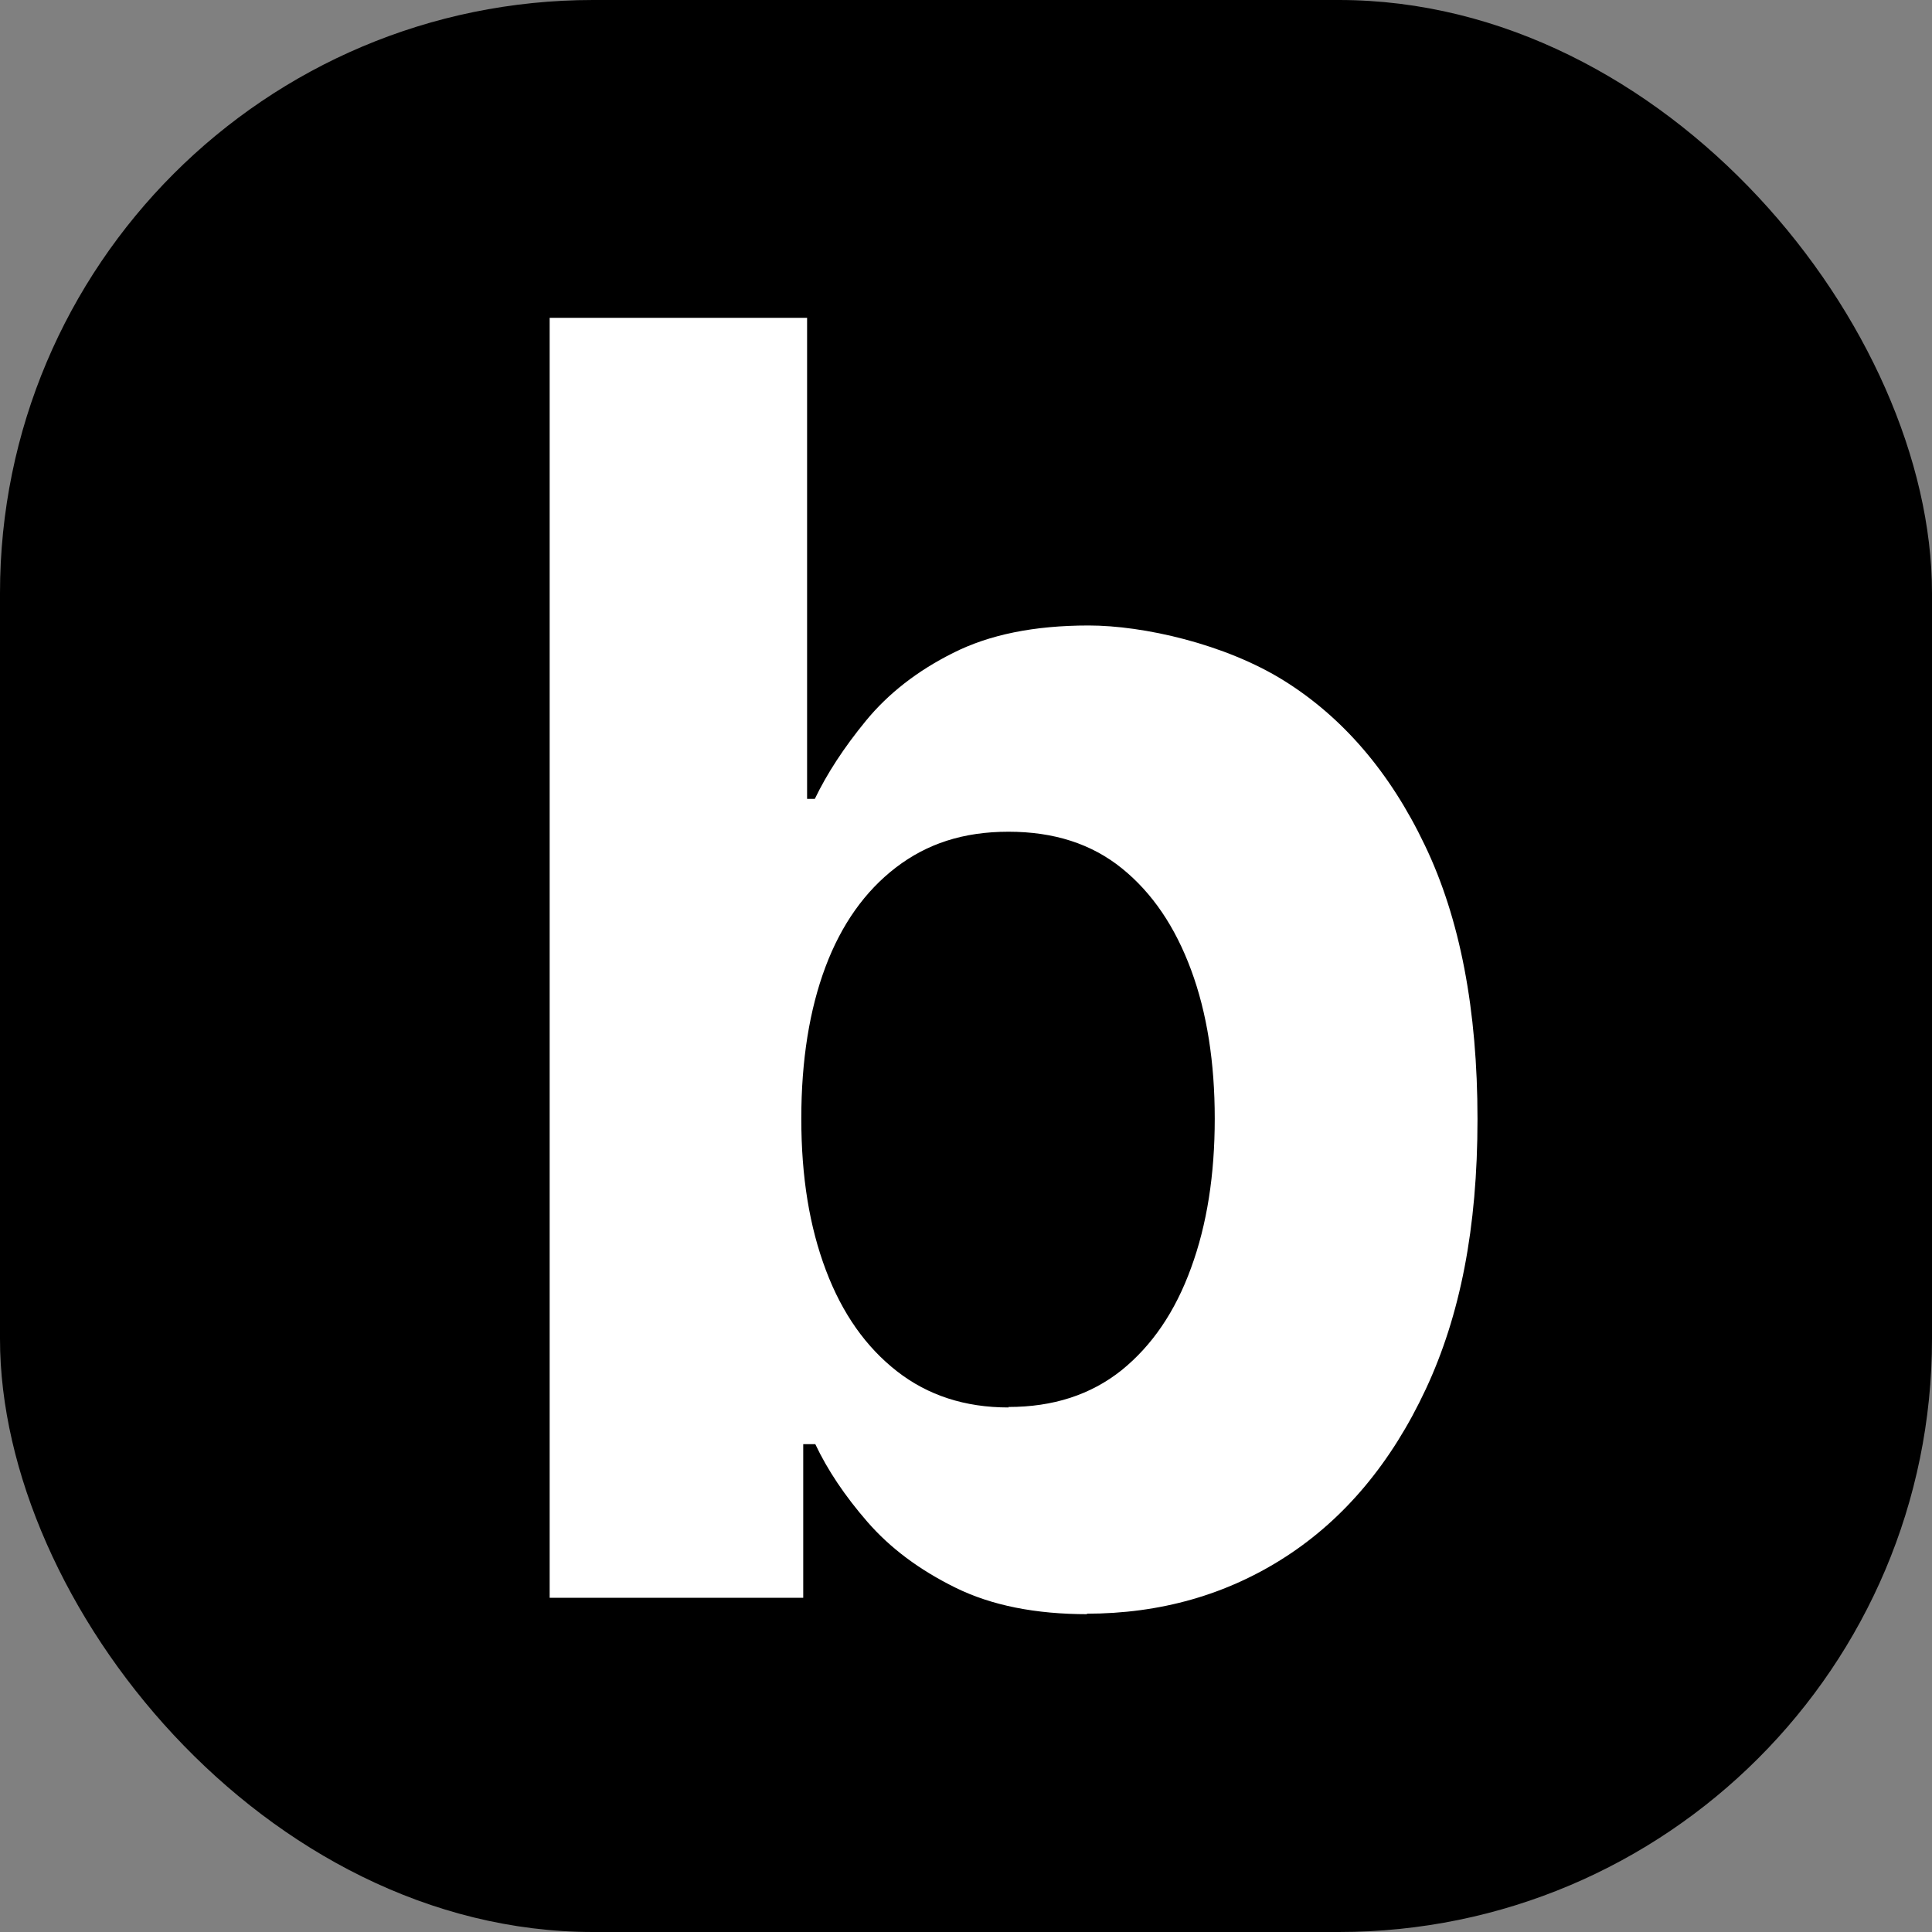
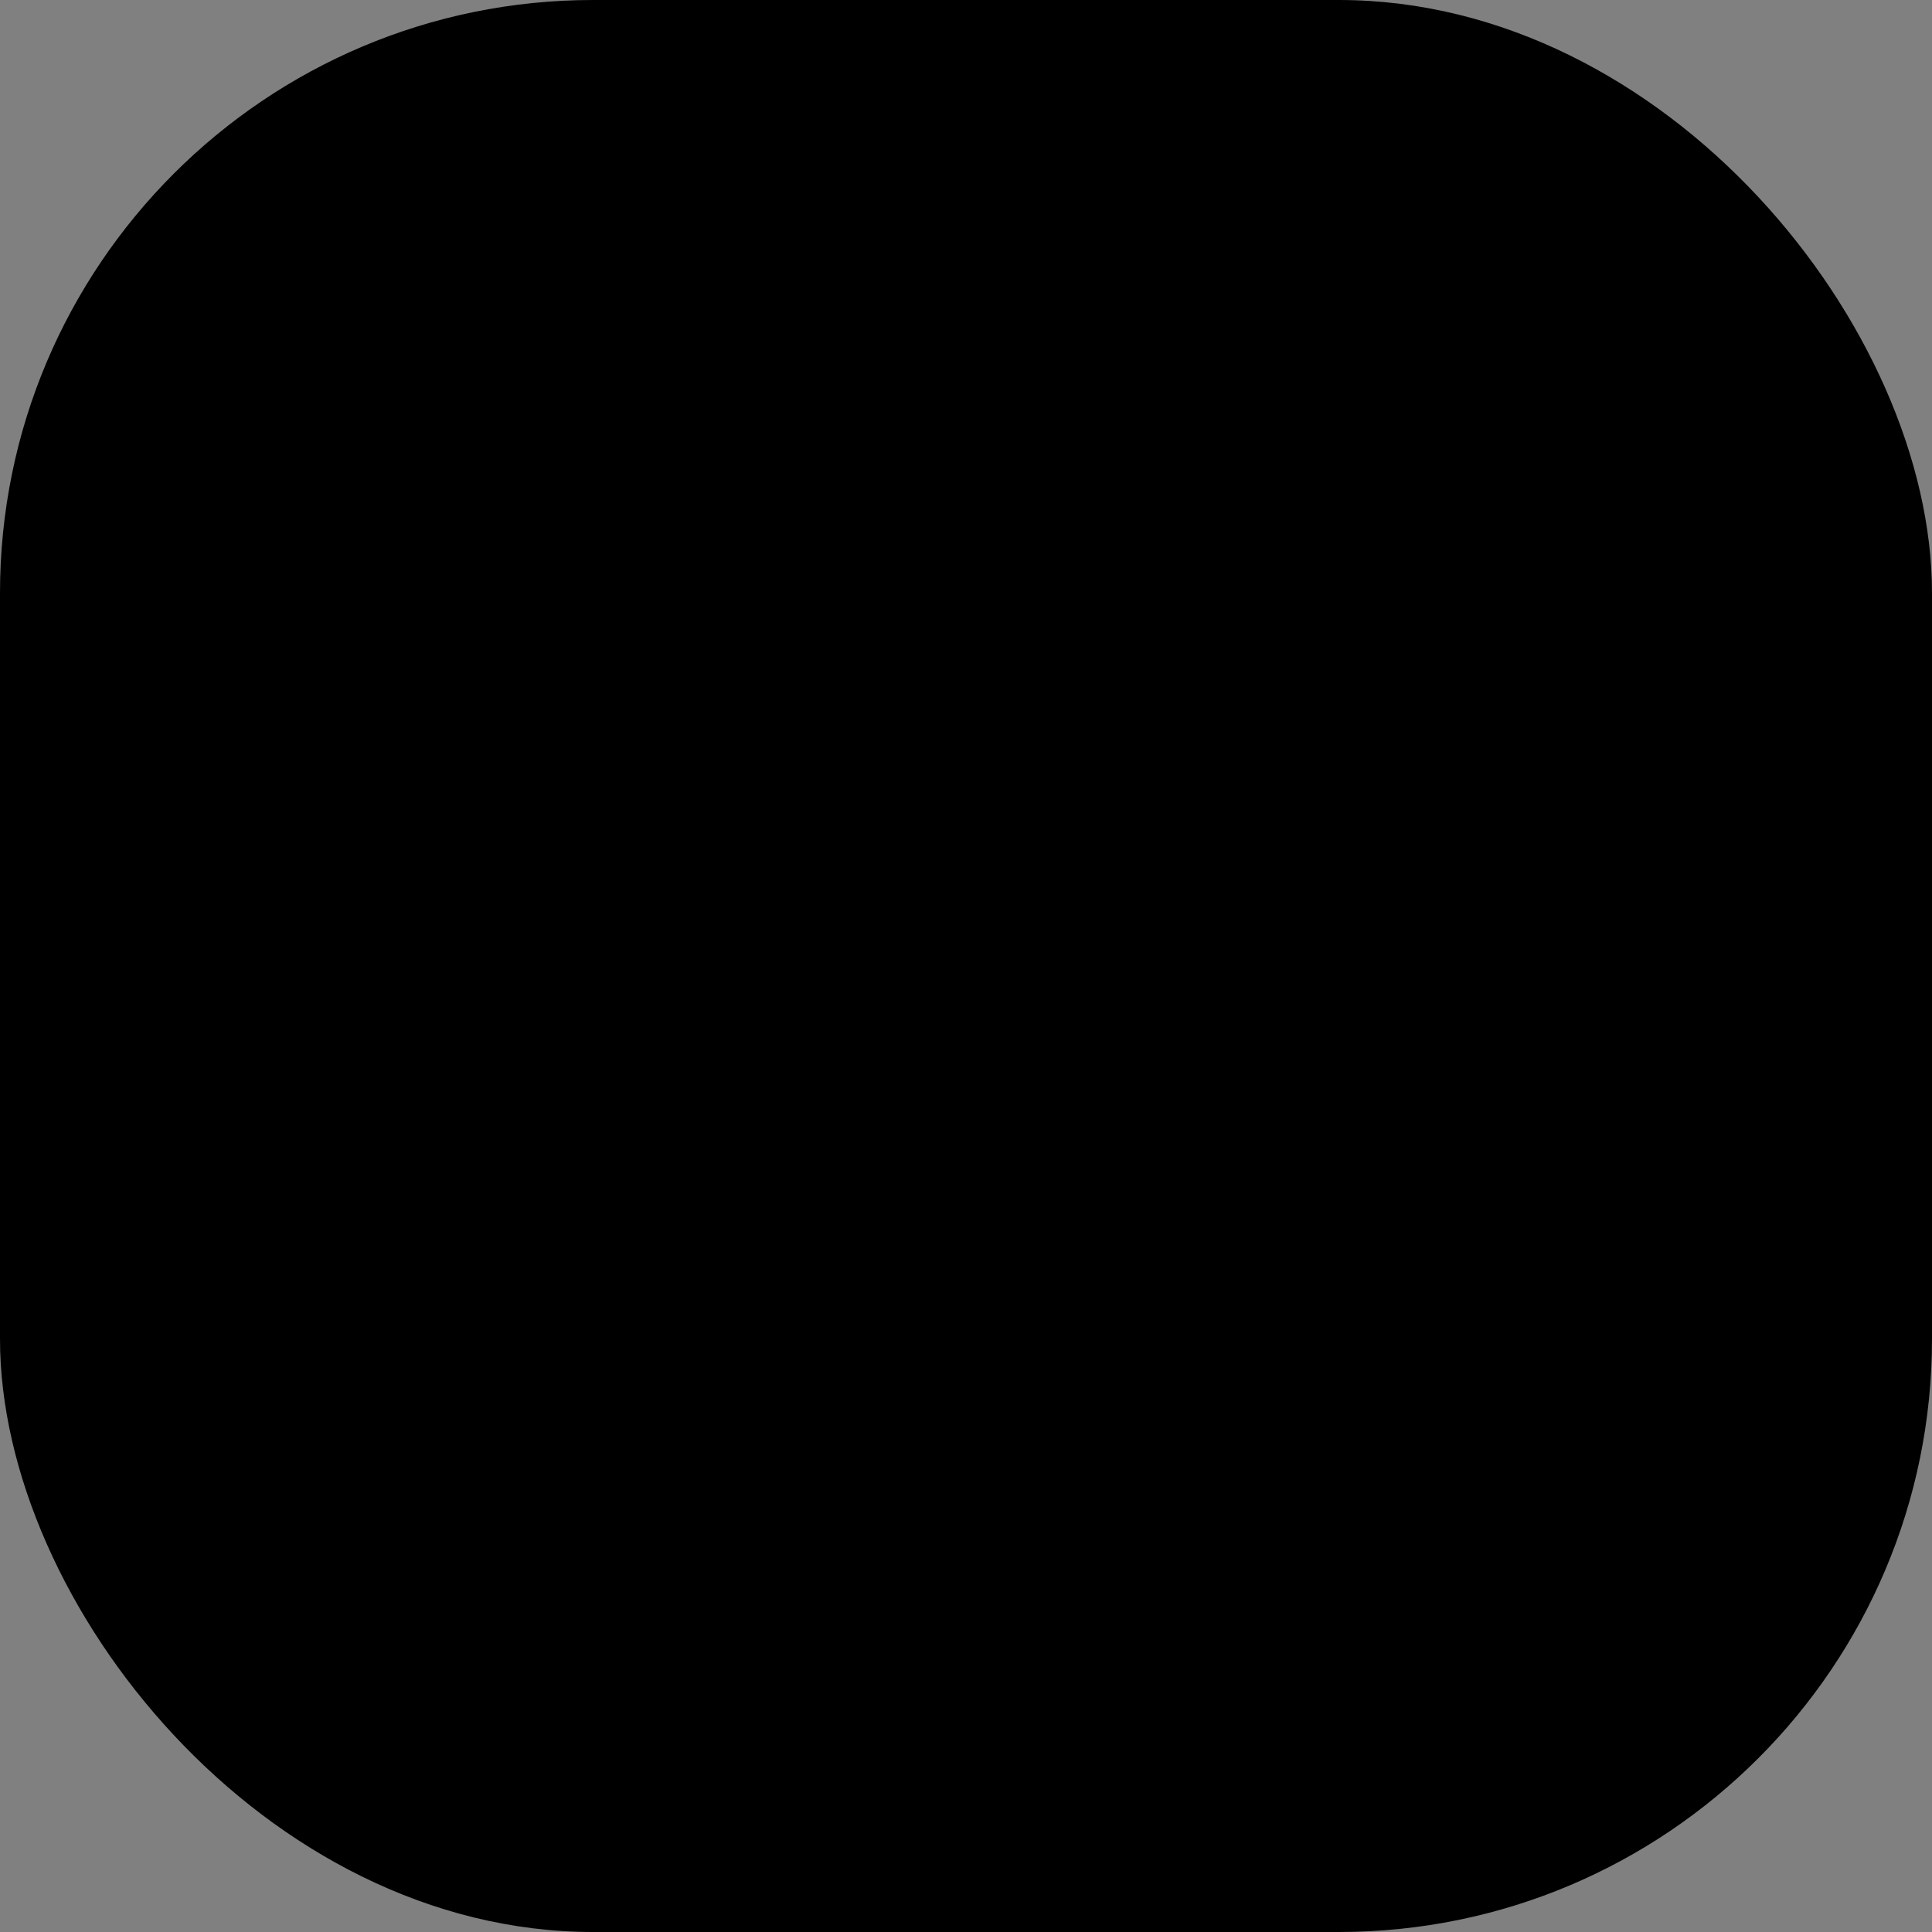
<svg xmlns="http://www.w3.org/2000/svg" version="1.1" width="400" height="400">
  <rect width="100%" height="100%" fill="#808080" stroke="none" />
  <svg id="SvgjsSvg1001" version="1.1" viewBox="0 0 400 400">
    <defs>
      <style>
      .st0 {
        fill: #fff;
      }
    </style>
    </defs>
    <rect x="0" width="400" height="400" rx="122.8" ry="122.8" />
-     <path class="st0" d="M225.2,334.2c-10.8,0-19.9-1.8-27.4-5.5s-13.5-8.2-18.2-13.6c-4.7-5.4-8.3-10.8-10.8-16.1h-2.5v31.8h-52.5V65.8h53.3v99.6h1.6c2.5-5.2,6-10.6,10.6-16.2,4.6-5.6,10.6-10.3,18-14,7.5-3.8,16.8-5.7,28.1-5.7s28.2,3.8,40.4,11.4c12.2,7.6,22,19,29.2,34.1,7.3,15.2,10.9,34.1,10.9,56.7s-3.6,40.7-10.7,55.9c-7.1,15.2-16.8,26.8-29,34.7-12.2,7.9-26,11.8-41.3,11.8ZM208.8,291.3c9.2,0,17-2.5,23.4-7.6,6.3-5.1,11.1-12.1,14.4-21.2,3.3-9,4.9-19.3,4.9-30.9s-1.6-21.9-4.9-30.8c-3.3-8.9-8-15.9-14.3-21-6.3-5.1-14.1-7.6-23.5-7.6s-16.9,2.5-23.3,7.4c-6.4,4.9-11.3,11.8-14.6,20.6-3.3,8.8-5,19.3-5,31.4s1.7,22.4,5.1,31.4c3.4,9,8.3,15.9,14.7,20.9,6.4,5,14.1,7.5,23.1,7.5Z" />
  </svg>
  <style>@media (prefers-color-scheme: light) { :root { filter: none; } }
@media (prefers-color-scheme: dark) { :root { filter: none; } }
</style>
</svg>